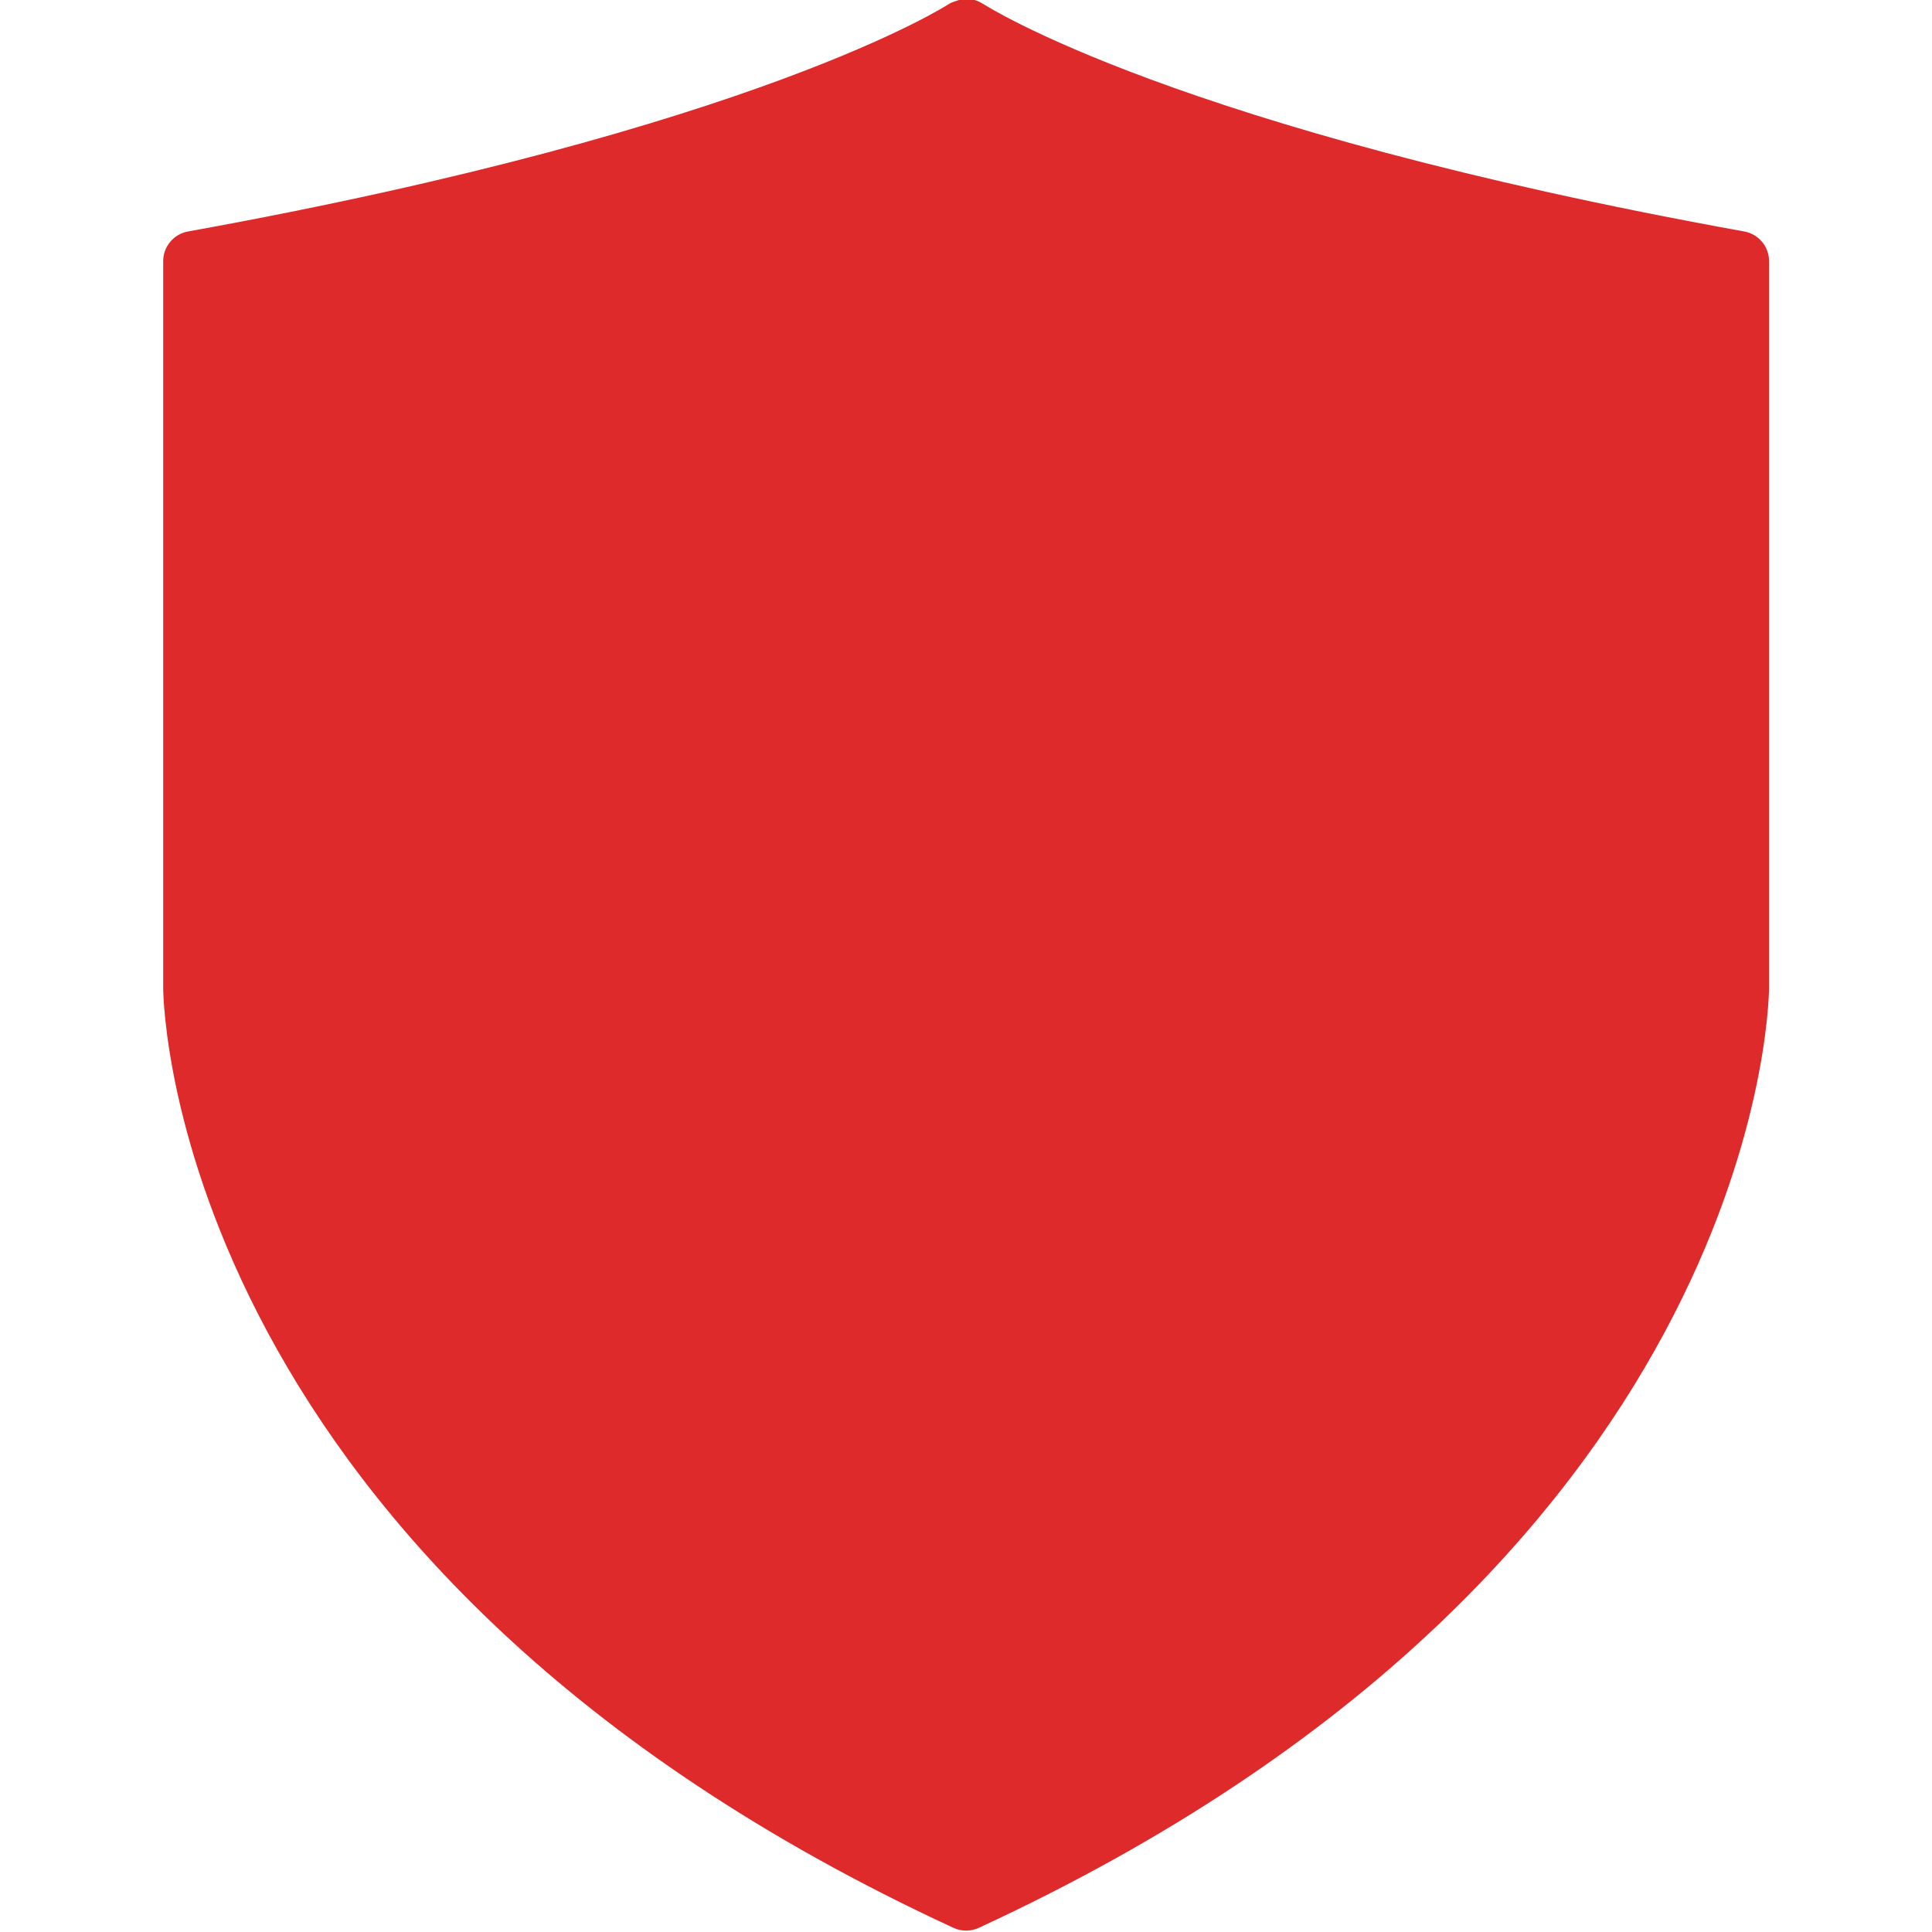
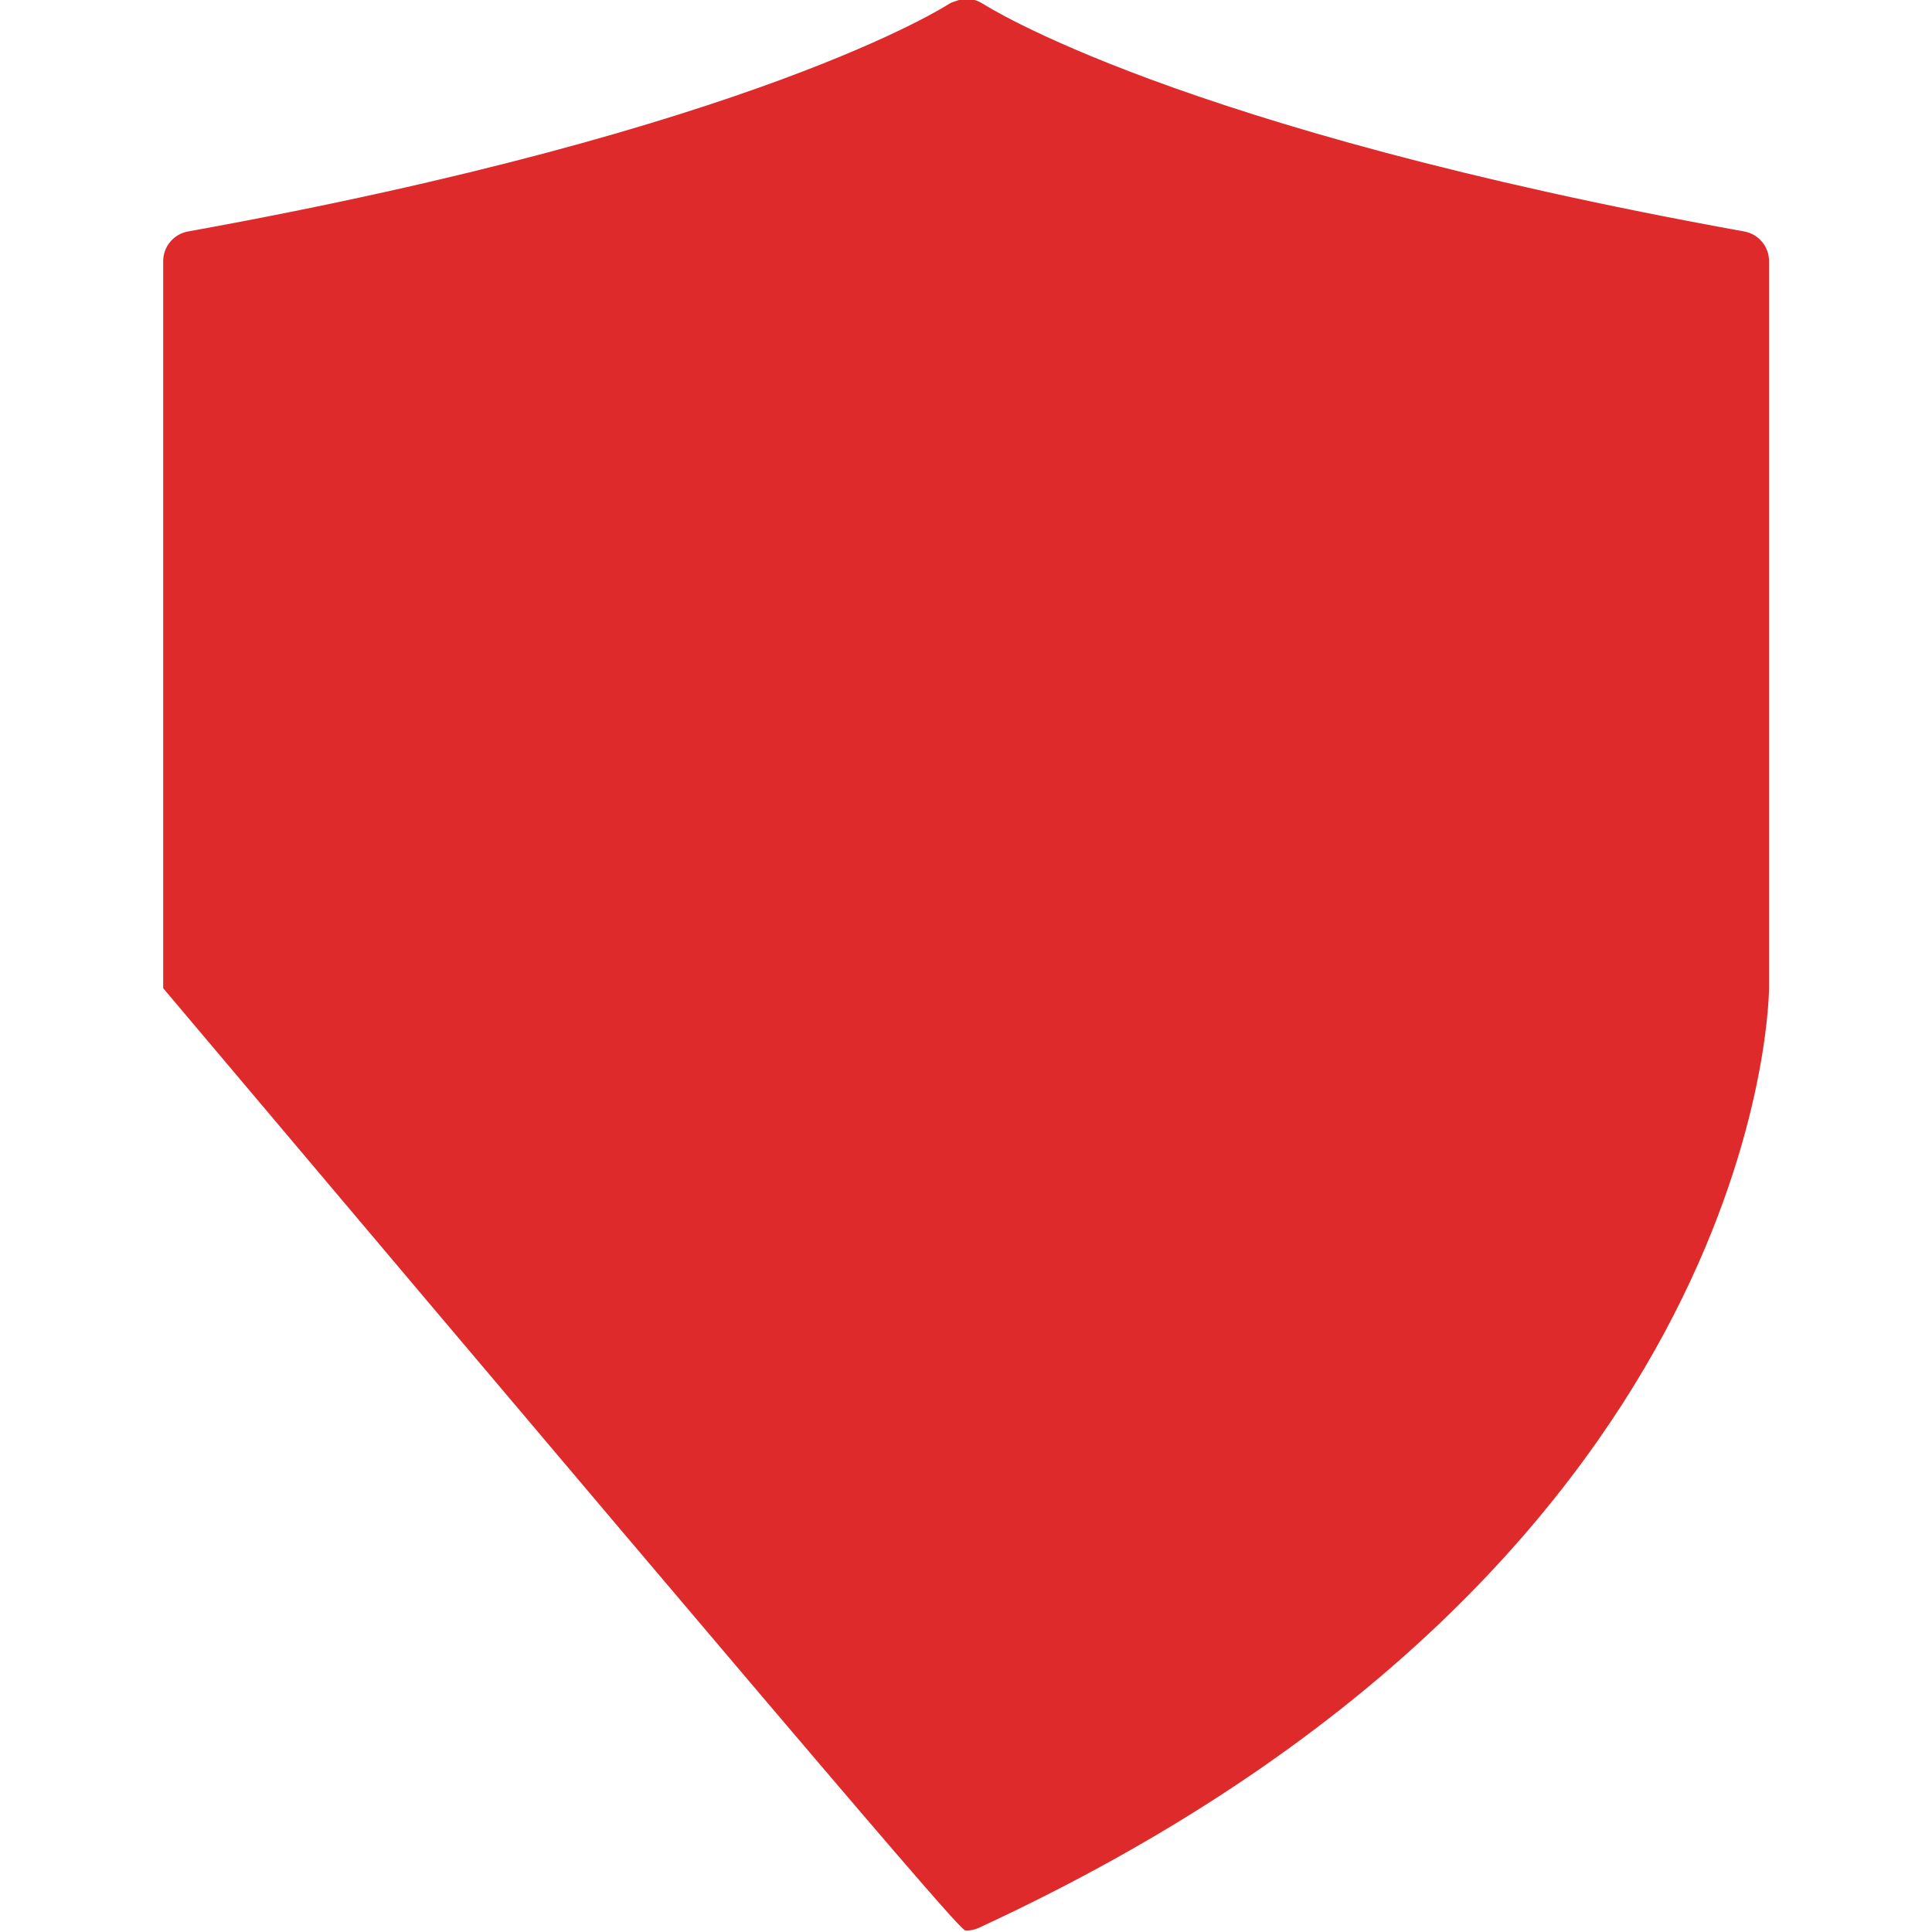
<svg xmlns="http://www.w3.org/2000/svg" version="1.0" preserveAspectRatio="xMidYMid meet" height="1080" viewBox="0 0 810 810" zoomAndPan="magnify" width="1080">
-   <path fill-rule="nonzero" fill-opacity="1" d="M 731.277 97.047 C 492.656 53.941 412.898 2.074 412.086 1.57 C 412.062 1.543 412.035 1.543 411.984 1.543 C 410.672 0.684 409.254 0.125 407.785 -0.203 C 407.457 -0.254 407.152 -0.277 406.824 -0.328 C 404.695 -0.633 402.594 -0.277 400.621 0.48 C 399.762 0.809 398.875 1.012 398.062 1.543 C 398.039 1.543 398.016 1.57 397.988 1.57 C 397.203 2.102 317.418 53.941 78.824 97.047 C 72.797 98.137 68.418 103.375 68.418 109.5 L 68.418 414.316 C 68.52 424.188 74.746 657.973 399.734 808.254 C 401.457 809.062 403.277 809.418 405.051 809.418 C 406.824 809.418 408.645 809.039 410.367 808.254 C 735.43 657.973 741.582 424.188 741.68 414.188 L 741.68 109.5 C 741.68 103.375 737.301 98.137 731.277 97.047 Z M 731.277 97.047" fill="#de2a2a" />
+   <path fill-rule="nonzero" fill-opacity="1" d="M 731.277 97.047 C 492.656 53.941 412.898 2.074 412.086 1.57 C 412.062 1.543 412.035 1.543 411.984 1.543 C 410.672 0.684 409.254 0.125 407.785 -0.203 C 407.457 -0.254 407.152 -0.277 406.824 -0.328 C 404.695 -0.633 402.594 -0.277 400.621 0.48 C 399.762 0.809 398.875 1.012 398.062 1.543 C 398.039 1.543 398.016 1.57 397.988 1.57 C 397.203 2.102 317.418 53.941 78.824 97.047 C 72.797 98.137 68.418 103.375 68.418 109.5 L 68.418 414.316 C 401.457 809.062 403.277 809.418 405.051 809.418 C 406.824 809.418 408.645 809.039 410.367 808.254 C 735.43 657.973 741.582 424.188 741.68 414.188 L 741.68 109.5 C 741.68 103.375 737.301 98.137 731.277 97.047 Z M 731.277 97.047" fill="#de2a2a" />
</svg>